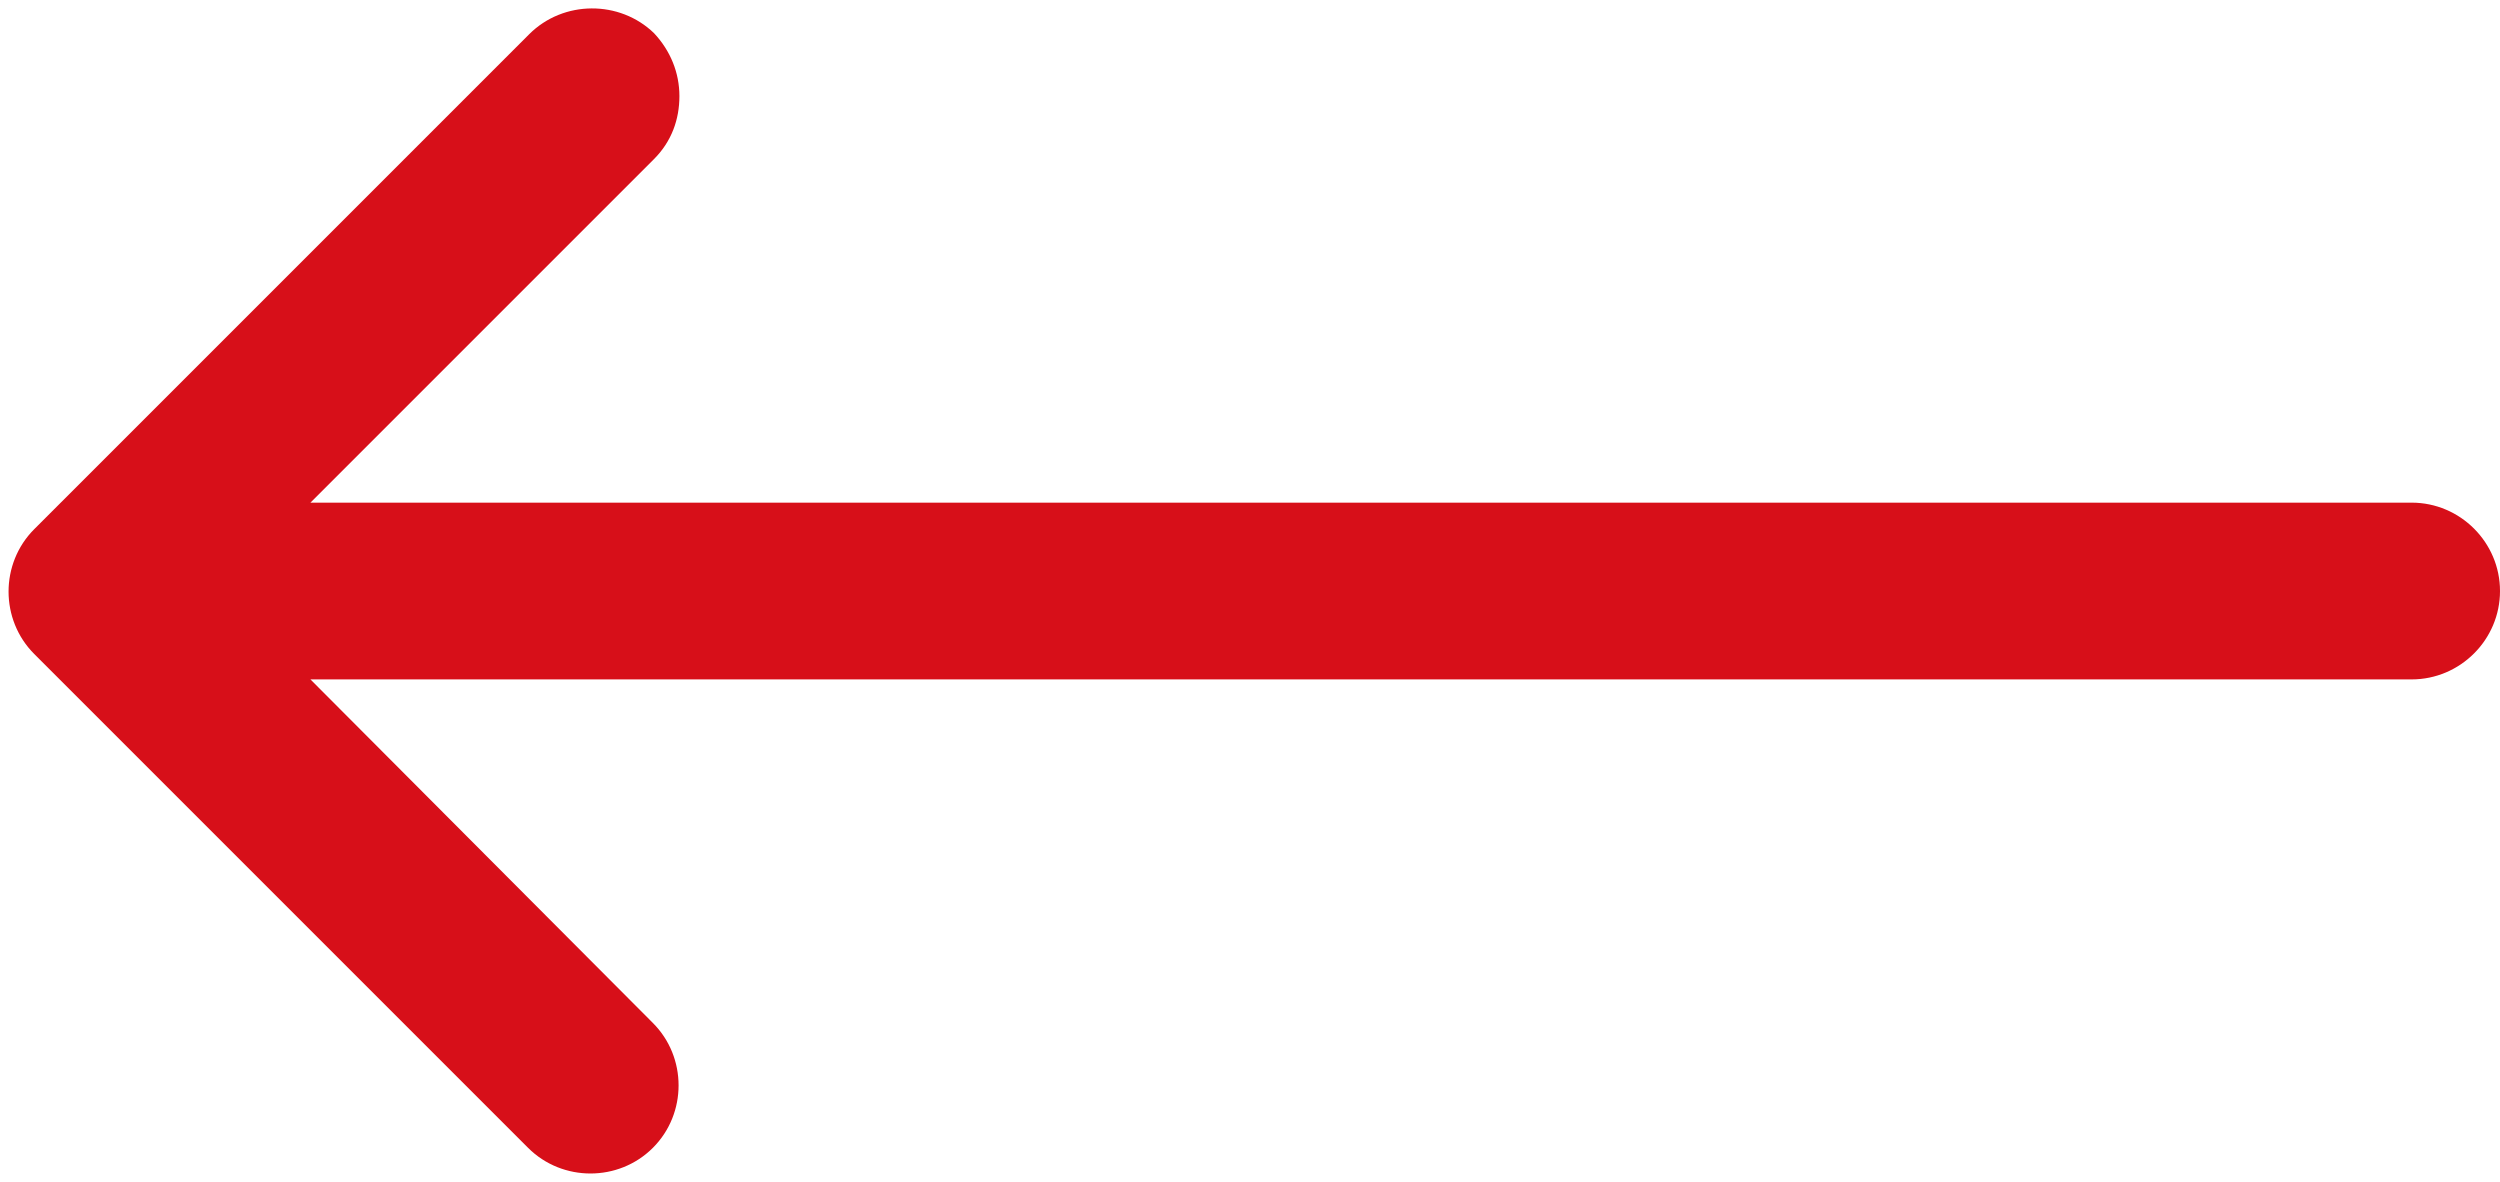
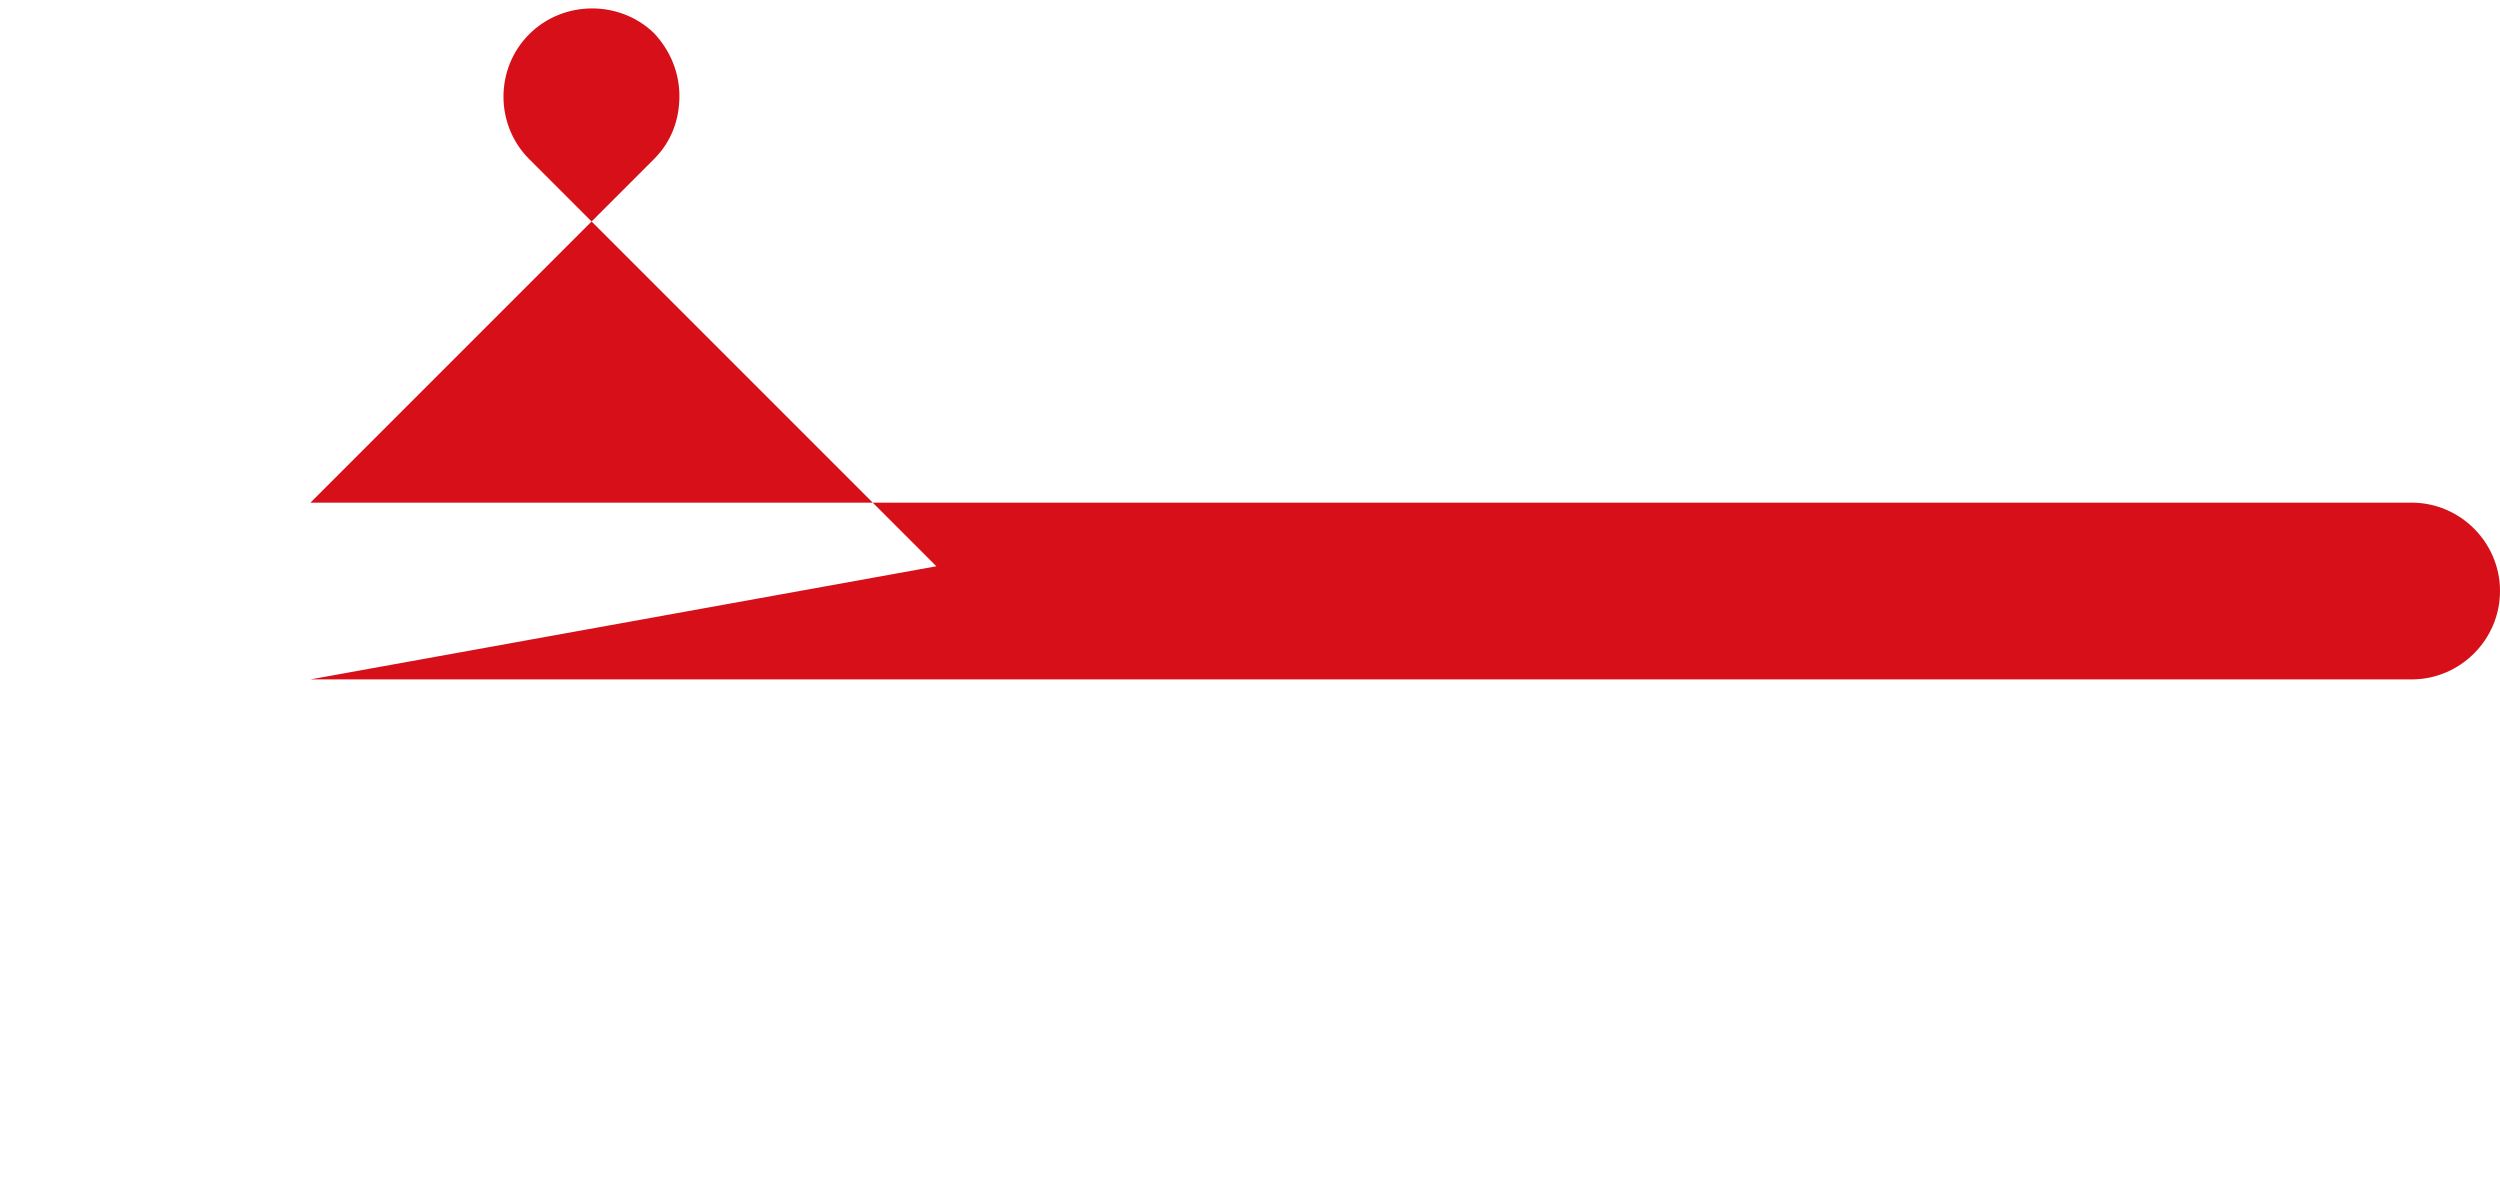
<svg xmlns="http://www.w3.org/2000/svg" fill="#d70f19" height="107" preserveAspectRatio="xMidYMid meet" version="1" viewBox="-0.8 -0.8 226.3 107.0" width="226.3" zoomAndPan="magnify">
  <g id="change1_1">
-     <path d="M47.1,2.3L2.3,47.1c-3.1,3.1-3.1,8.2,0,11.3l44.7,44.7c3.1,3.1,8.2,3.1,11.3,0c3.1-3.1,3.1-8.2,0-11.3L27.3,60.7h190.2 c4.4,0,8-3.6,8-8s-3.6-8-8-8H27.3l31.1-31.1c1.6-1.6,2.3-3.6,2.3-5.7s-0.8-4.1-2.3-5.7C55.3-0.8,50.2-0.8,47.1,2.3z" fill="inherit" />
+     <path d="M47.1,2.3c-3.1,3.1-3.1,8.2,0,11.3l44.7,44.7c3.1,3.1,8.2,3.1,11.3,0c3.1-3.1,3.1-8.2,0-11.3L27.3,60.7h190.2 c4.4,0,8-3.6,8-8s-3.6-8-8-8H27.3l31.1-31.1c1.6-1.6,2.3-3.6,2.3-5.7s-0.8-4.1-2.3-5.7C55.3-0.8,50.2-0.8,47.1,2.3z" fill="inherit" />
  </g>
</svg>